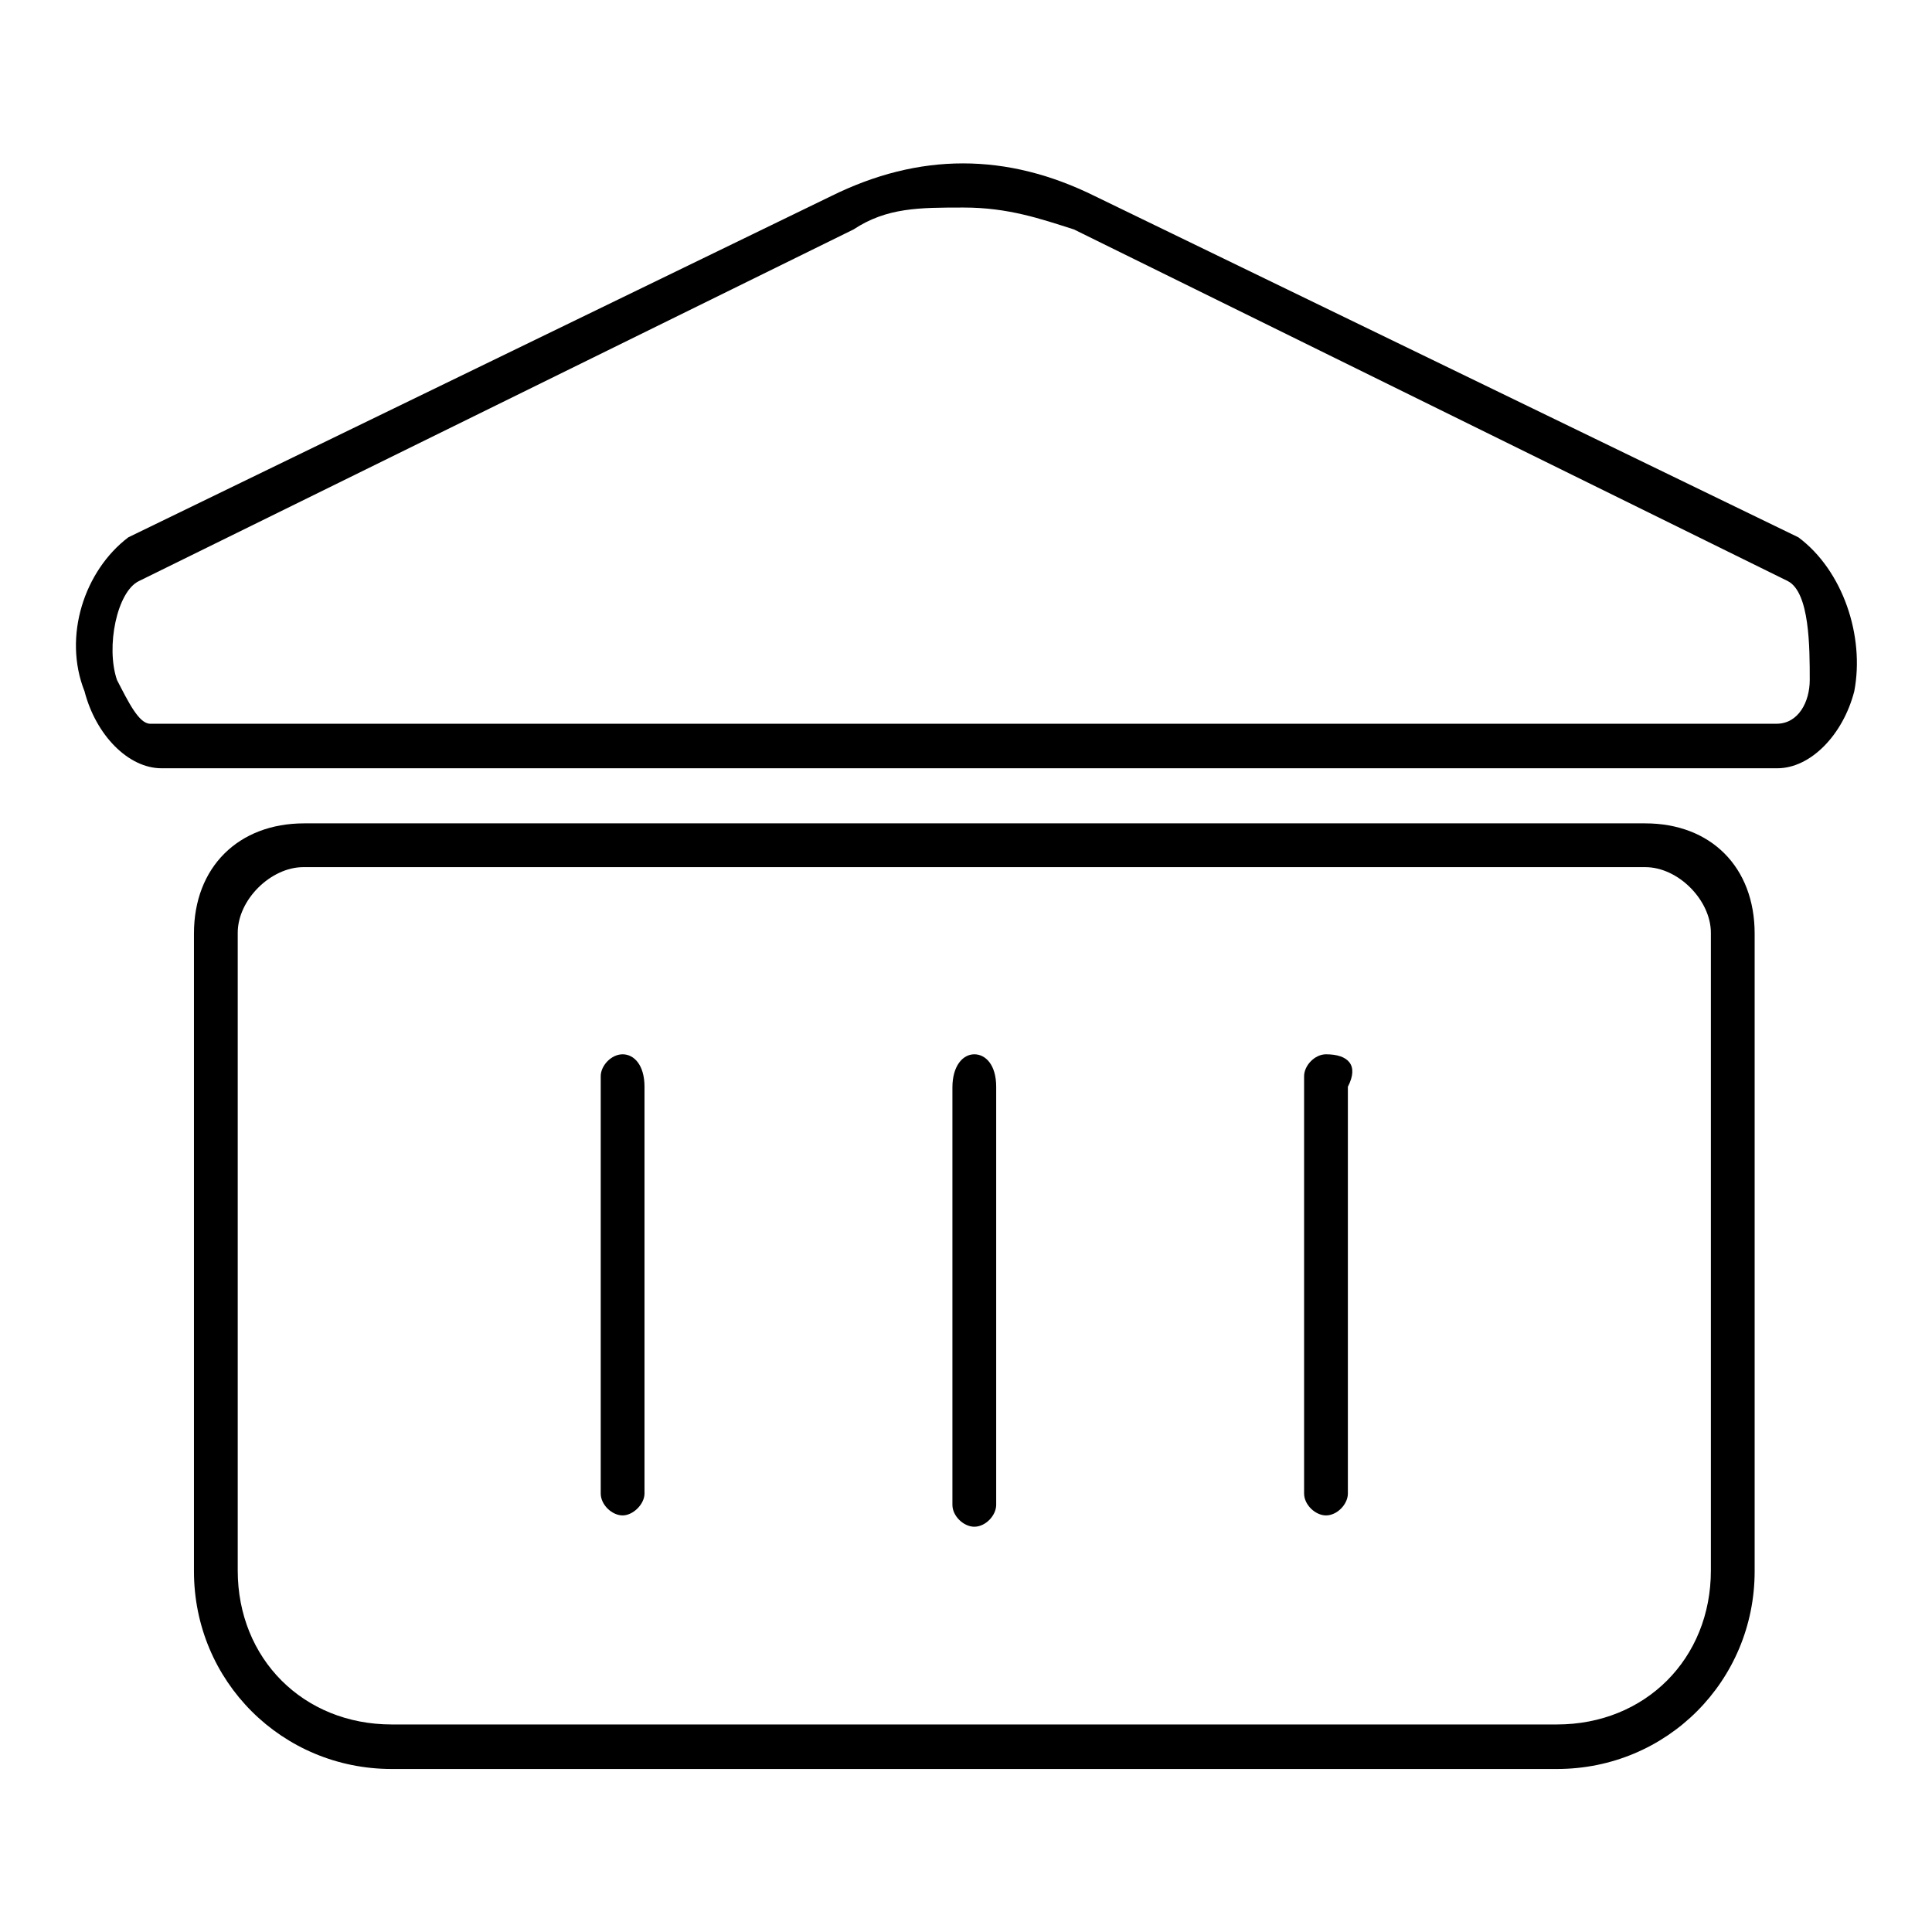
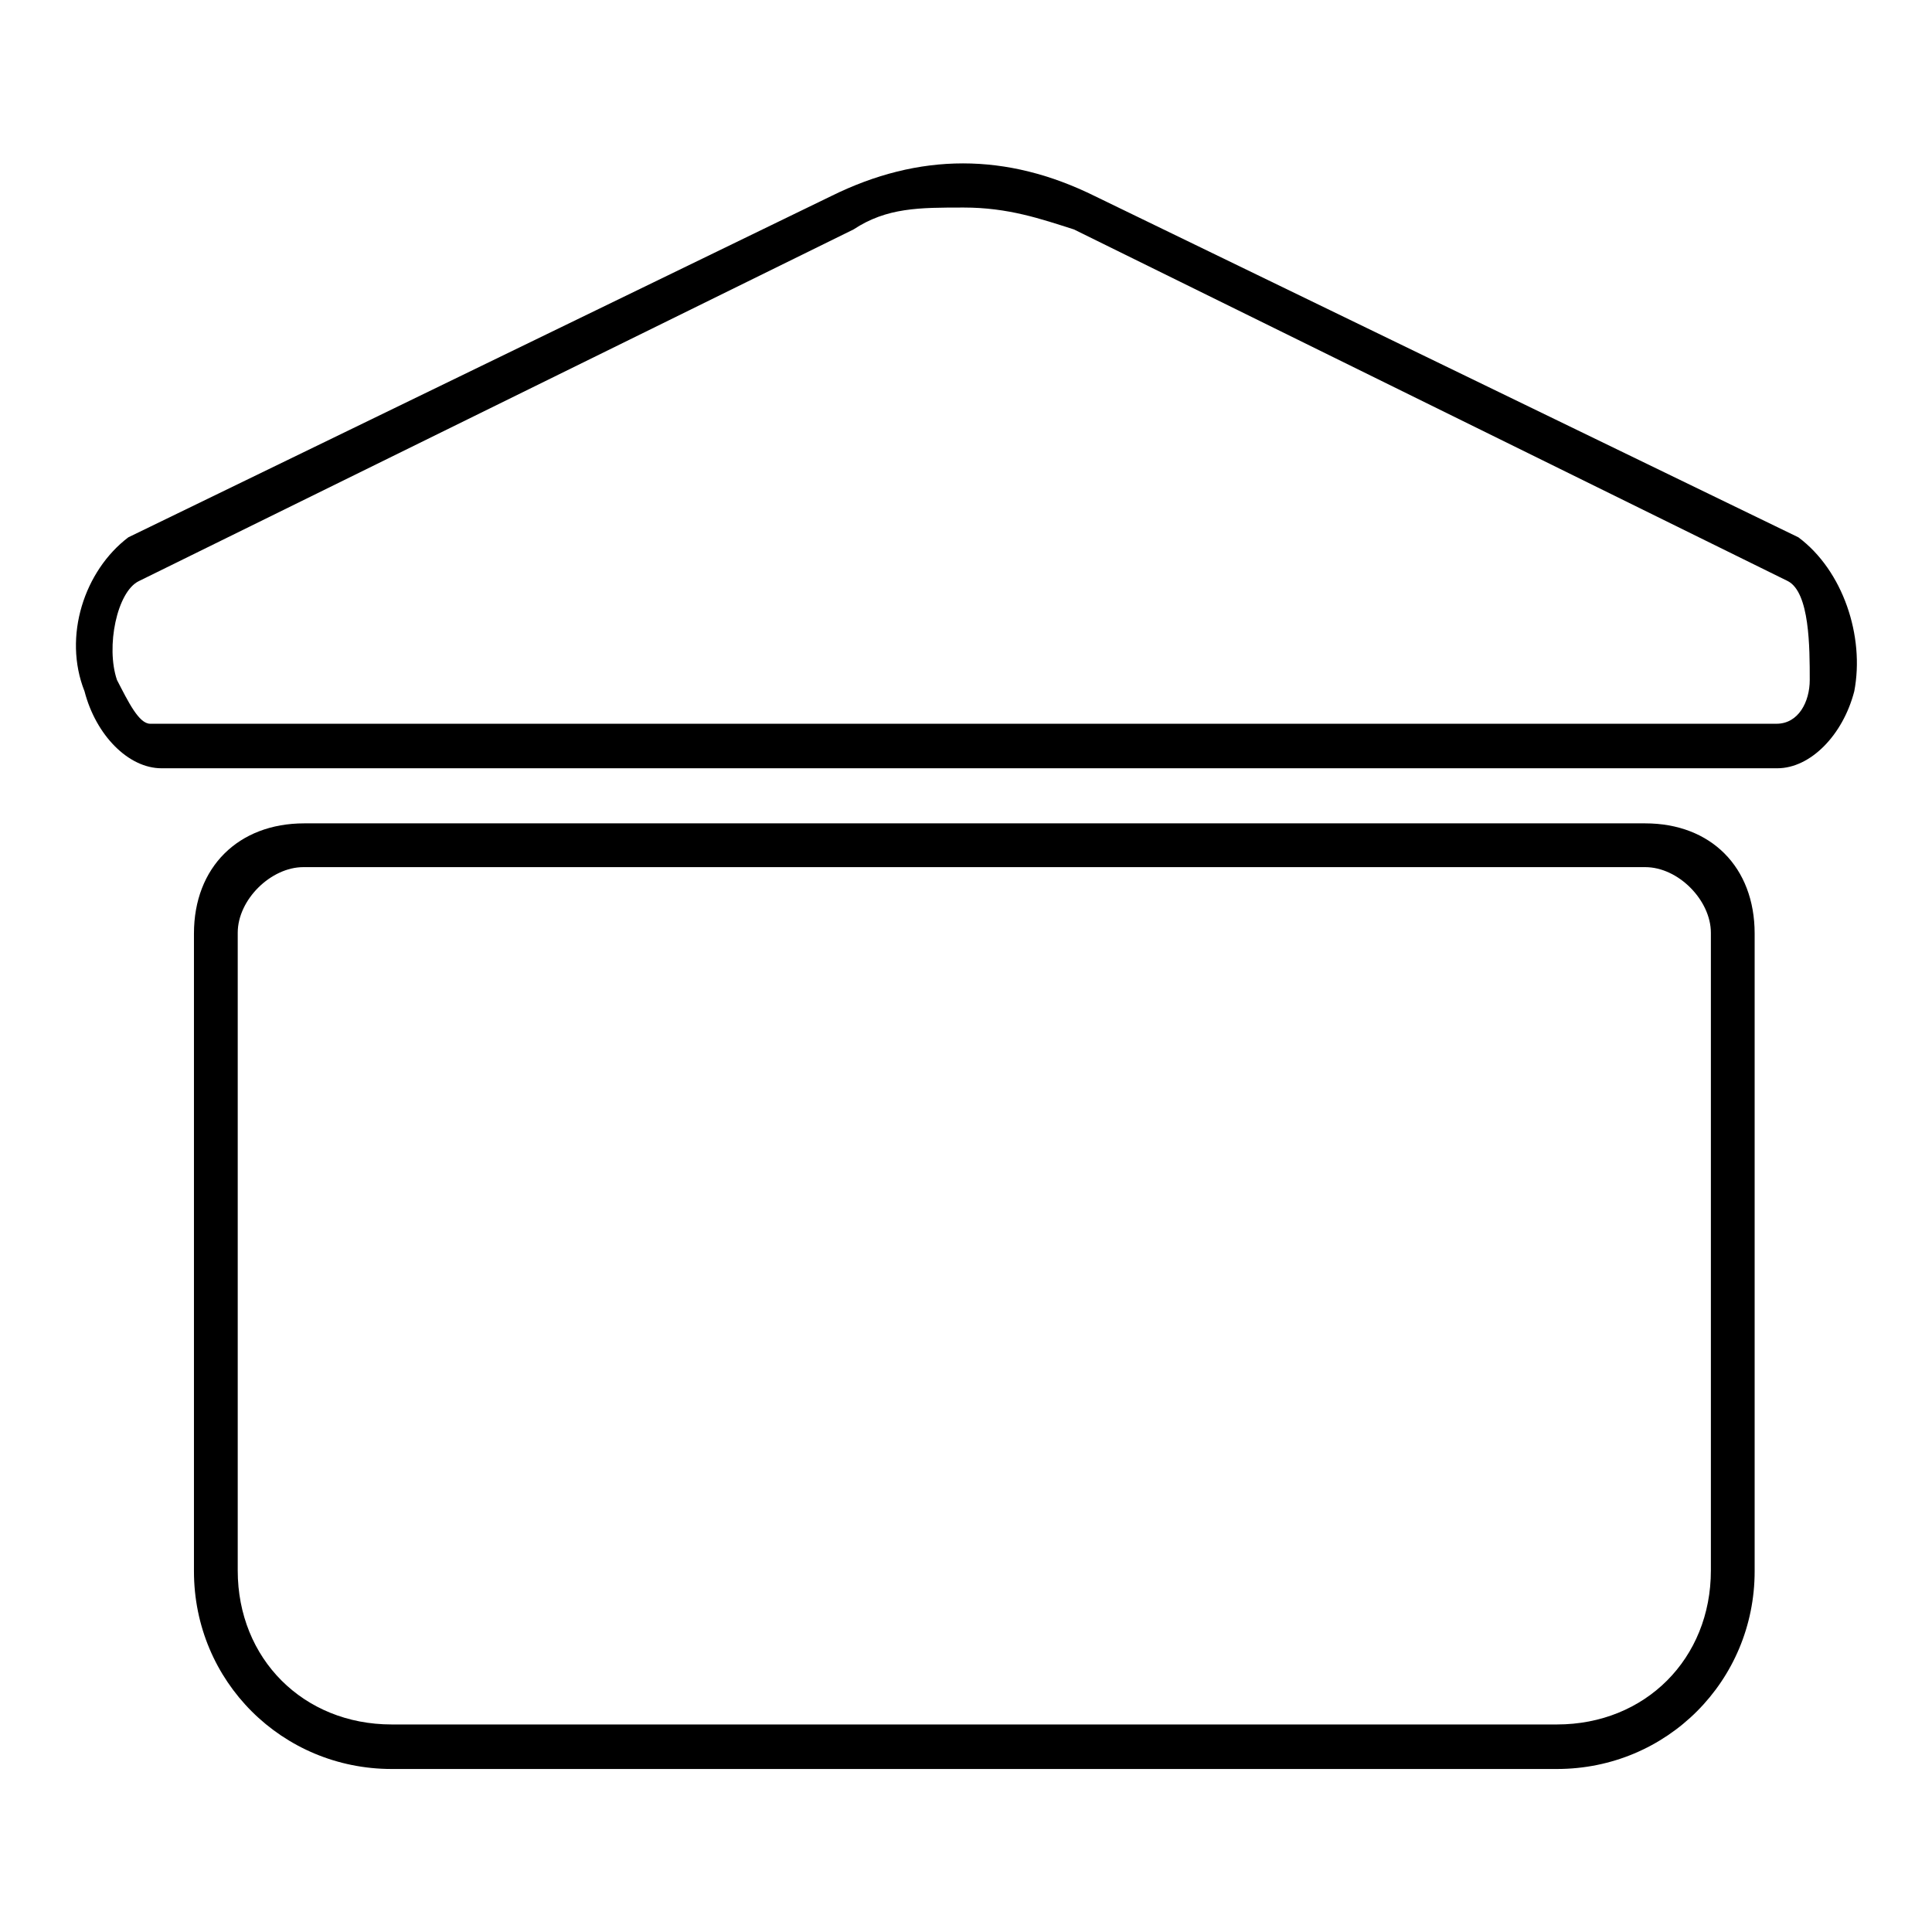
<svg xmlns="http://www.w3.org/2000/svg" version="1.1" x="0px" y="0px" viewBox="0 0 256 256" enable-background="new 0 0 256 256" xml:space="preserve">
  <g>
    <path fill="#000000" d="M238.3,71.2L145.1,26c-11.7-5.8-23.3-5.8-35,0L17,71.2c-5.8,4.4-8.7,13.1-5.8,20.4 c1.5,5.8,5.8,10.2,10.2,10.2h214.1c4.4,0,8.7-4.4,10.2-10.2C247.1,84.3,244.2,75.6,238.3,71.2L238.3,71.2z M239.8,90.1 c0,2.9-1.5,5.8-4.4,5.8H19.9c-1.5,0-2.9-2.9-4.4-5.8c-1.5-4.4,0-11.7,2.9-13.1l94.7-46.6c4.4-2.9,8.7-2.9,14.6-2.9 s10.2,1.5,14.6,2.9L236.9,77C239.8,78.5,239.8,85.8,239.8,90.1z M218,109.1H40.3c-8.7,0-14.6,5.8-14.6,14.6v84.5 c0,14.6,11.7,26.2,26.2,26.2h154.4c14.6,0,26.2-11.7,26.2-26.2v-84.5C232.5,114.9,226.7,109.1,218,109.1L218,109.1z M226.7,208.1 c0,11.7-8.7,20.4-20.4,20.4H51.9c-11.7,0-20.4-8.7-20.4-20.4v-84.5c0-4.4,4.4-8.7,8.7-8.7H218c4.4,0,8.7,4.4,8.7,8.7V208.1z" />
-     <path fill="#000000" d="M82.5,139.7c-1.5,0-2.9,1.5-2.9,2.9v55.3c0,1.5,1.5,2.9,2.9,2.9s2.9-1.5,2.9-2.9V144 C85.4,141.1,84,139.7,82.5,139.7z M129.1,139.7c-1.5,0-2.9,1.5-2.9,4.4v55.3c0,1.5,1.5,2.9,2.9,2.9c1.5,0,2.9-1.5,2.9-2.9V144 C132,141.1,130.6,139.7,129.1,139.7z M175.7,139.7c-1.5,0-2.9,1.5-2.9,2.9v55.3c0,1.5,1.5,2.9,2.9,2.9c1.5,0,2.9-1.5,2.9-2.9V144 C180.1,141.1,178.6,139.7,175.7,139.7z" />
  </g>
</svg>